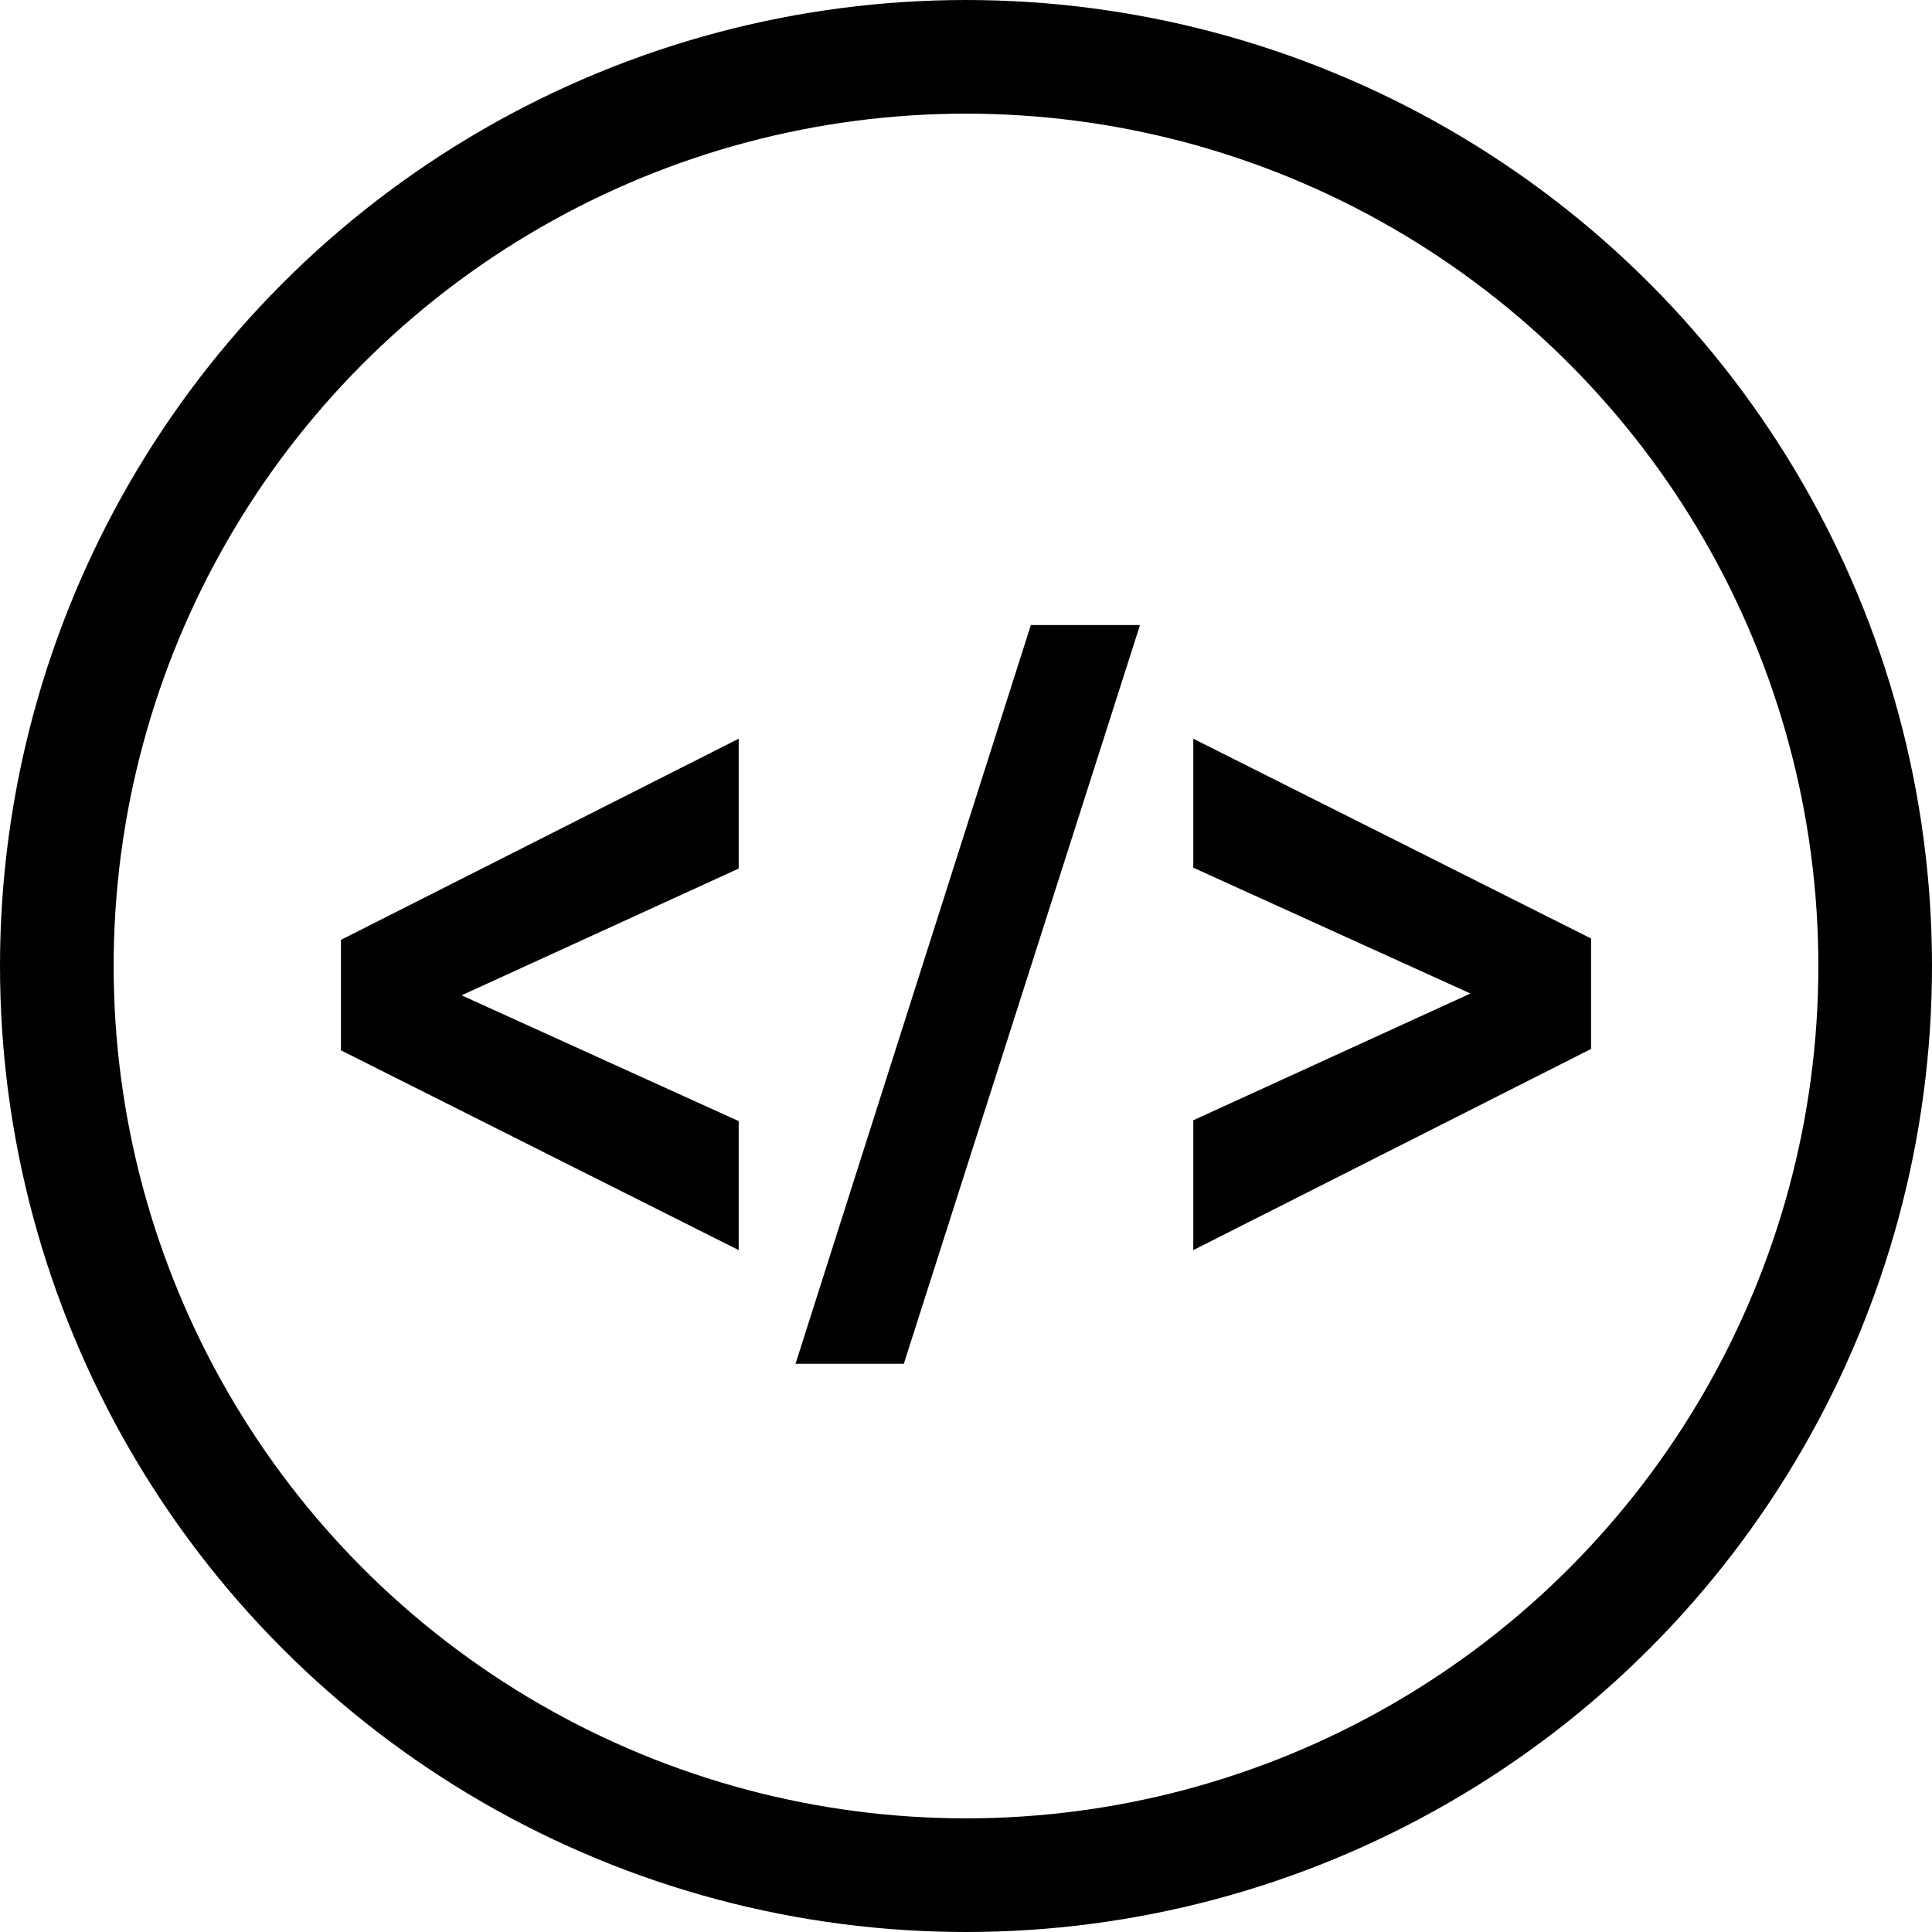
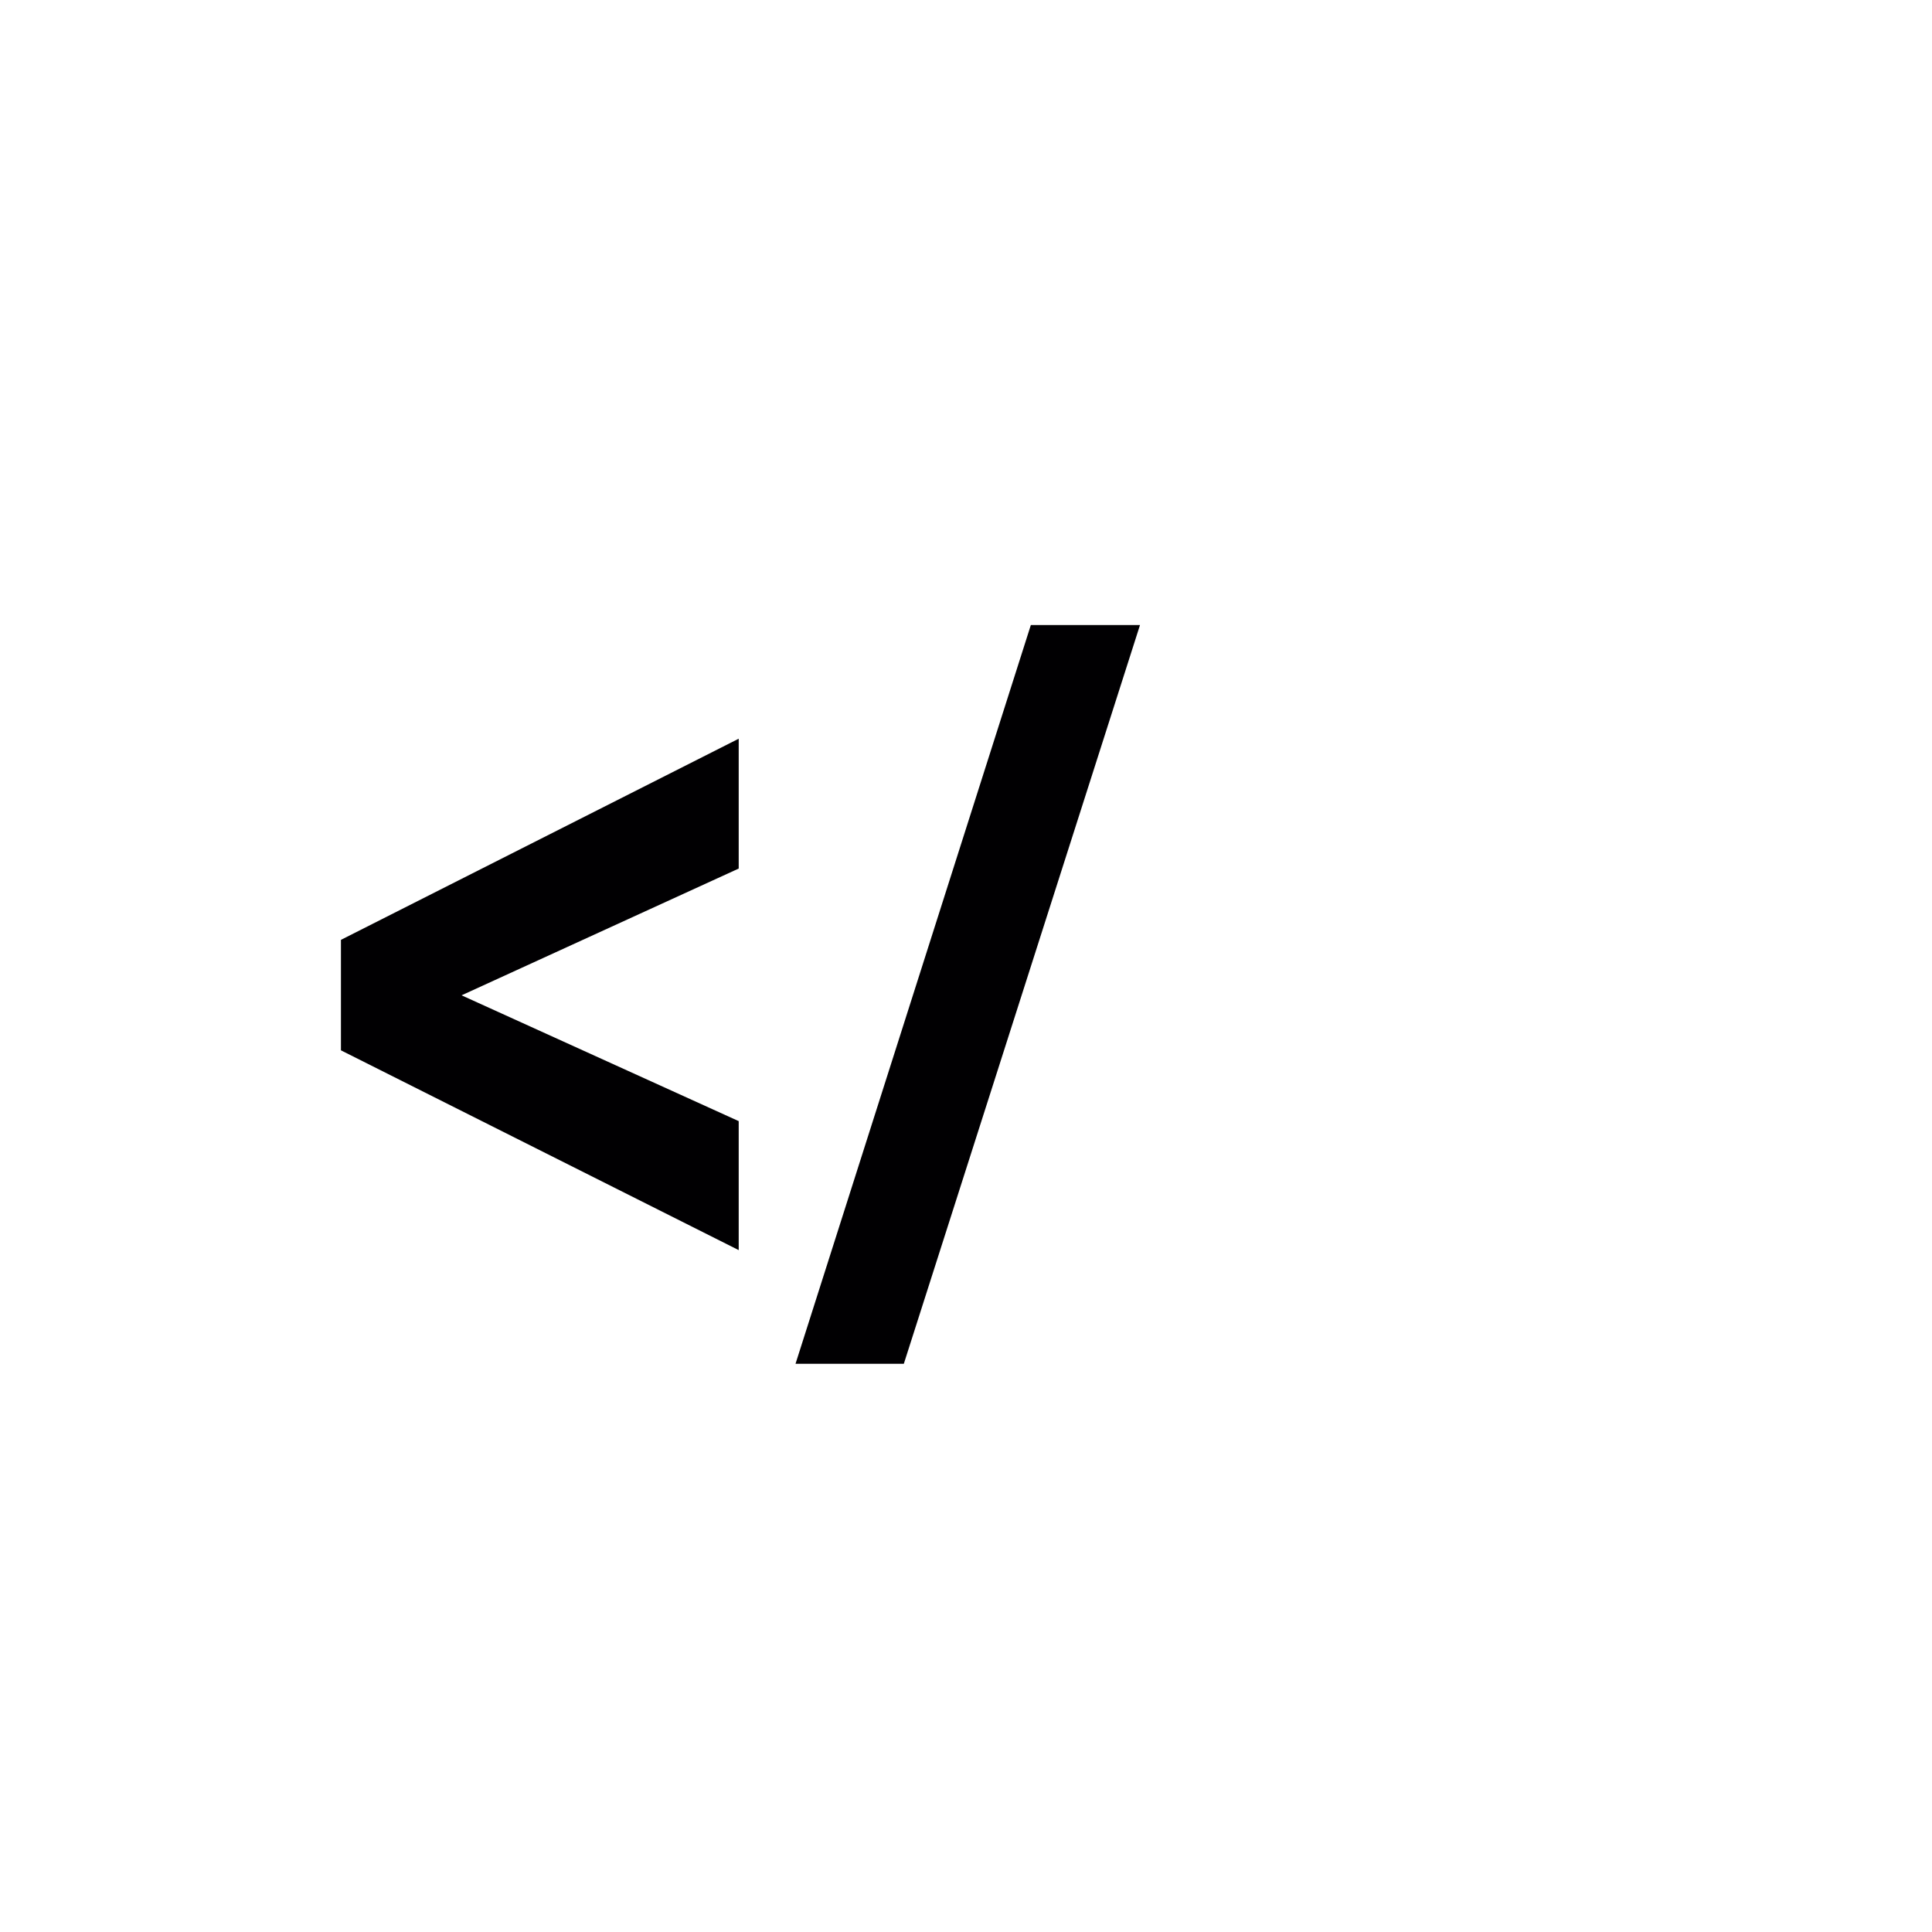
<svg xmlns="http://www.w3.org/2000/svg" width="34px" height="34px" viewBox="0 0 34 34" version="1.1">
  <title>Group 30</title>
  <desc>Created with Sketch.</desc>
  <g id="Page-1" stroke="none" stroke-width="1" fill="none" fill-rule="evenodd">
    <g id="Case-Description" transform="translate(-1167, -2053)">
      <g id="Group-30" transform="translate(1168, 2054)">
        <g id="Group-4" transform="translate(5, 10)" fill="#010002" fill-rule="nonzero">
          <g id="Group-9">
            <g id="Group-10">
              <g id="Group-13">
                <polygon id="Path" points="8 13 12.141 0 14.062 0 9.906 13" />
-                 <polygon id="Path" points="15 11 15 8.715 19.877 6.484 15 4.27 15 2 22 5.516 22 6.463 22 7.46" />
                <polygon id="Path-Copy-2" transform="translate(3.5, 6.5) scale(-1, -1) translate(-3.5, -6.5) " points="0 11 0 8.715 4.877 6.484 0 4.27 0 2 7 5.516 7 7.46" />
              </g>
            </g>
          </g>
        </g>
-         <circle id="Oval" stroke="#000000" stroke-width="2" cx="16" cy="16" r="16" />
      </g>
    </g>
  </g>
</svg>